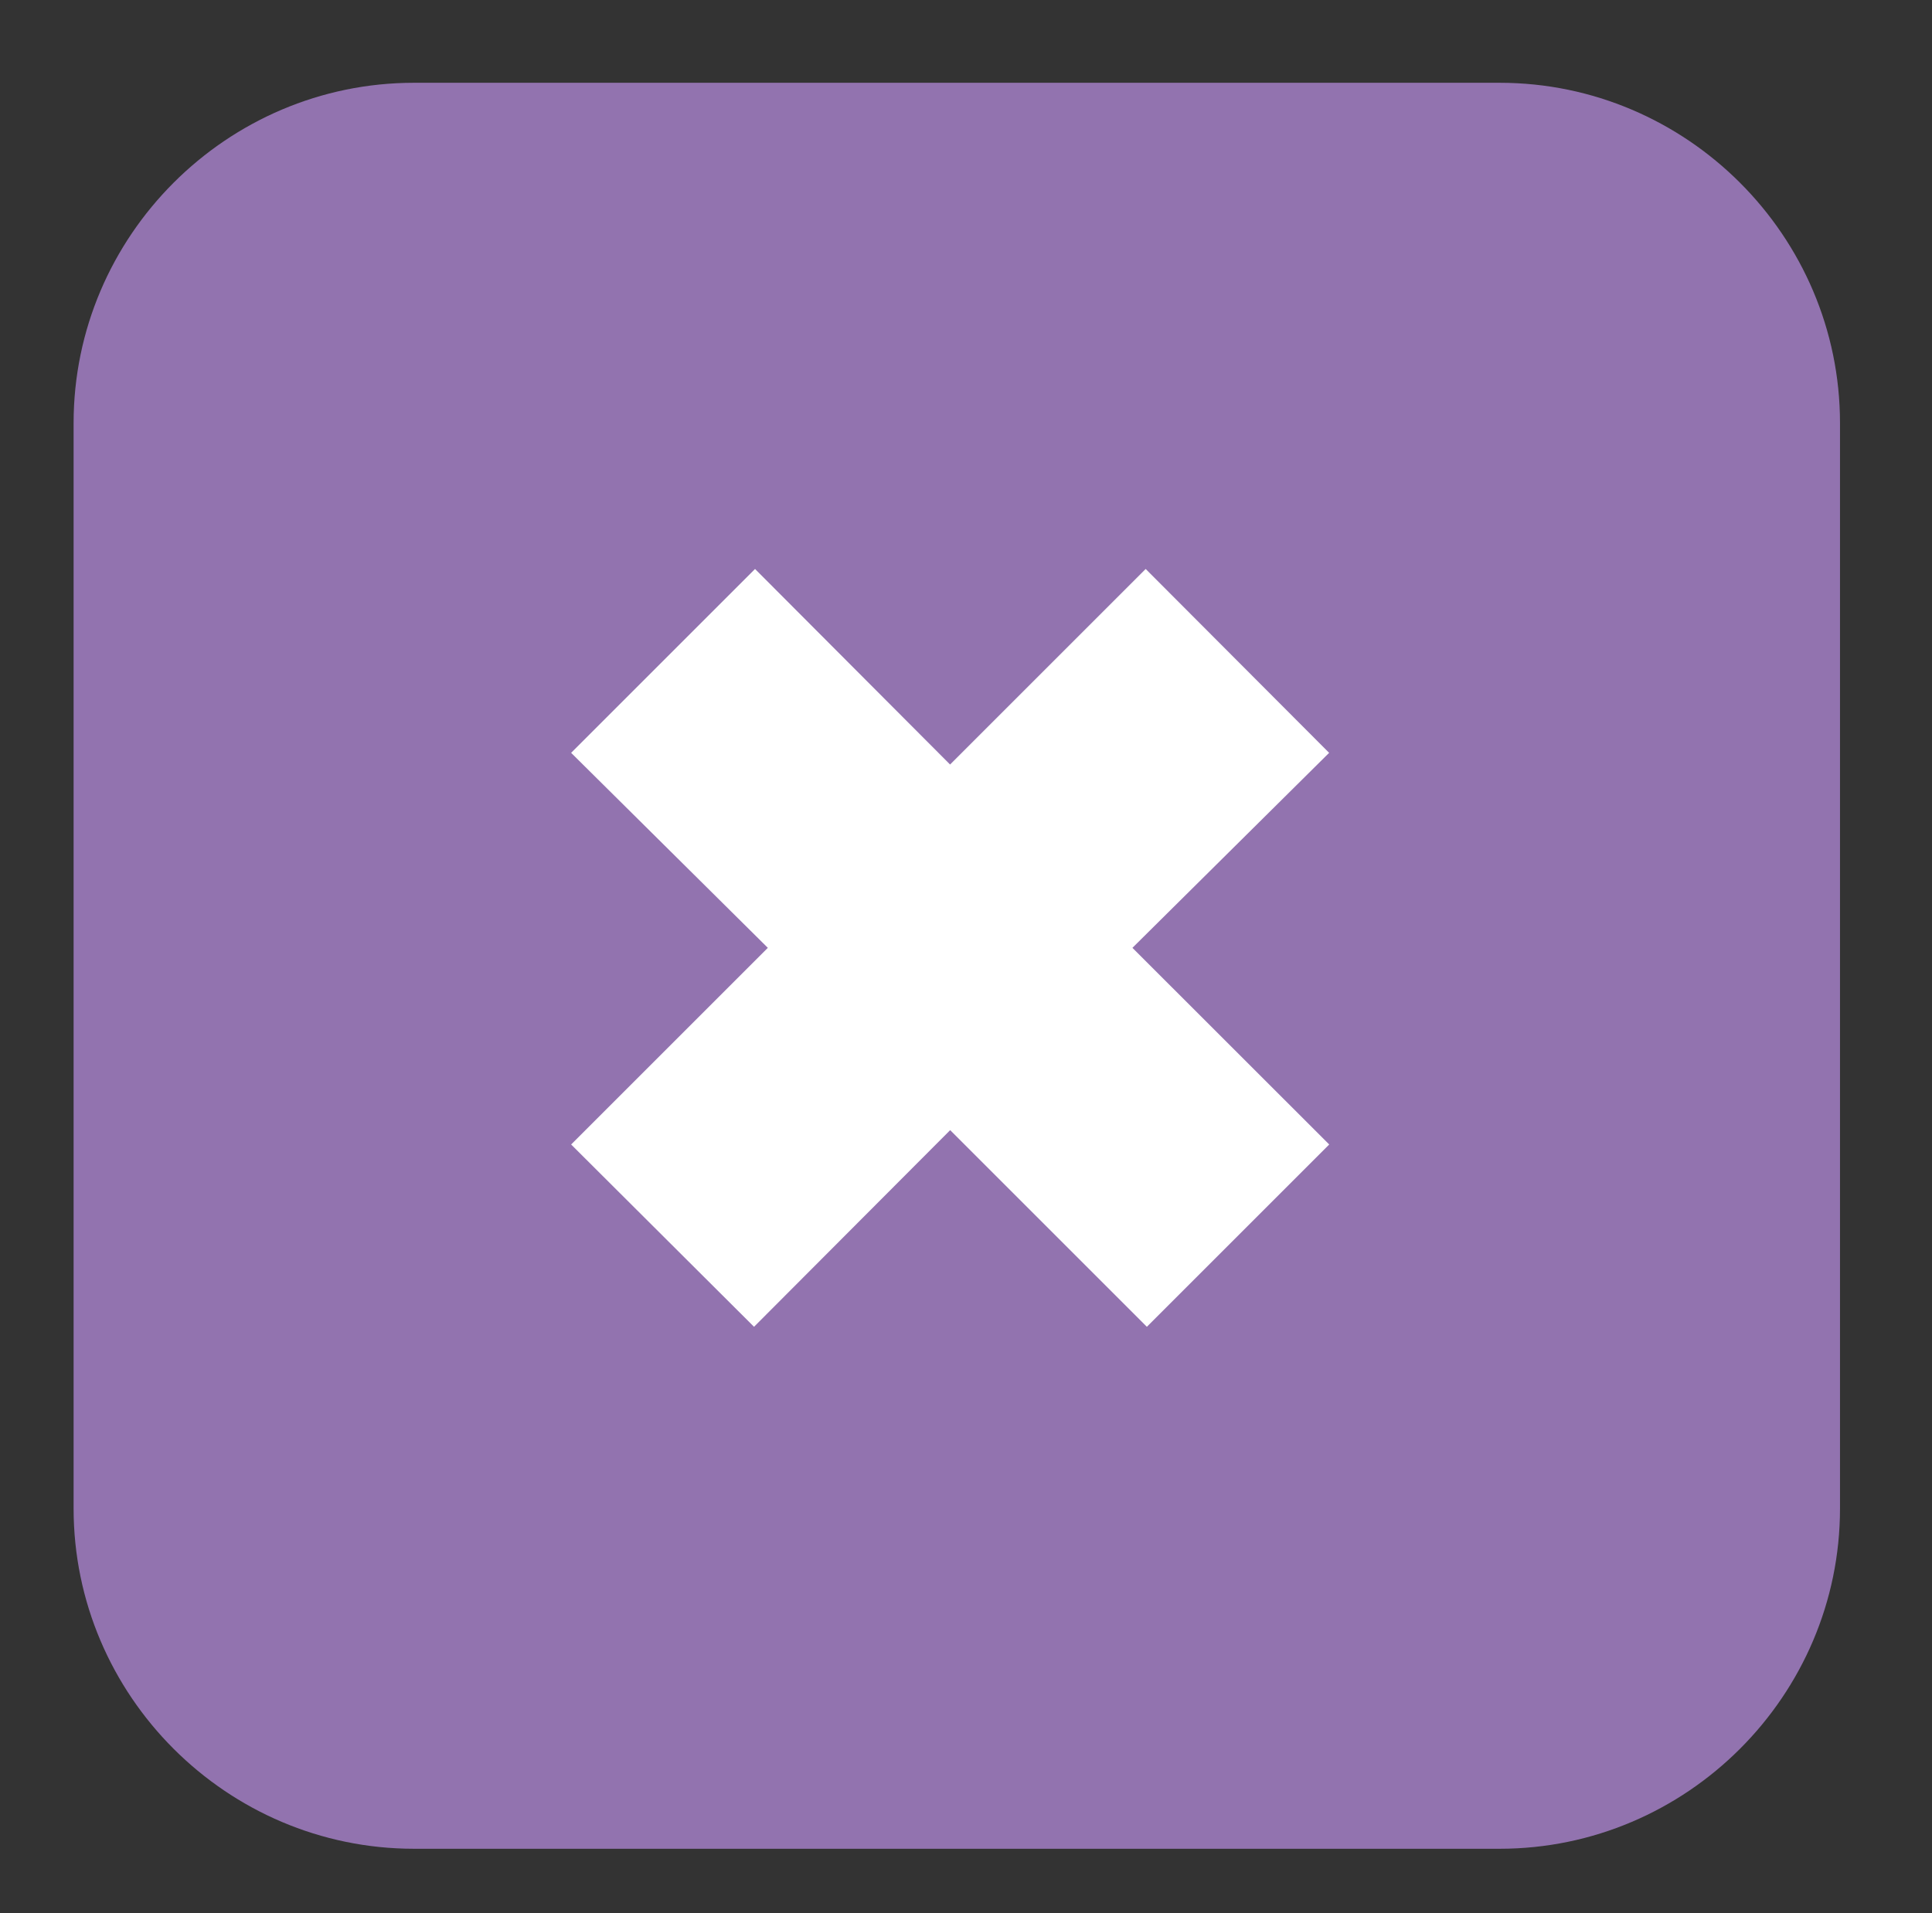
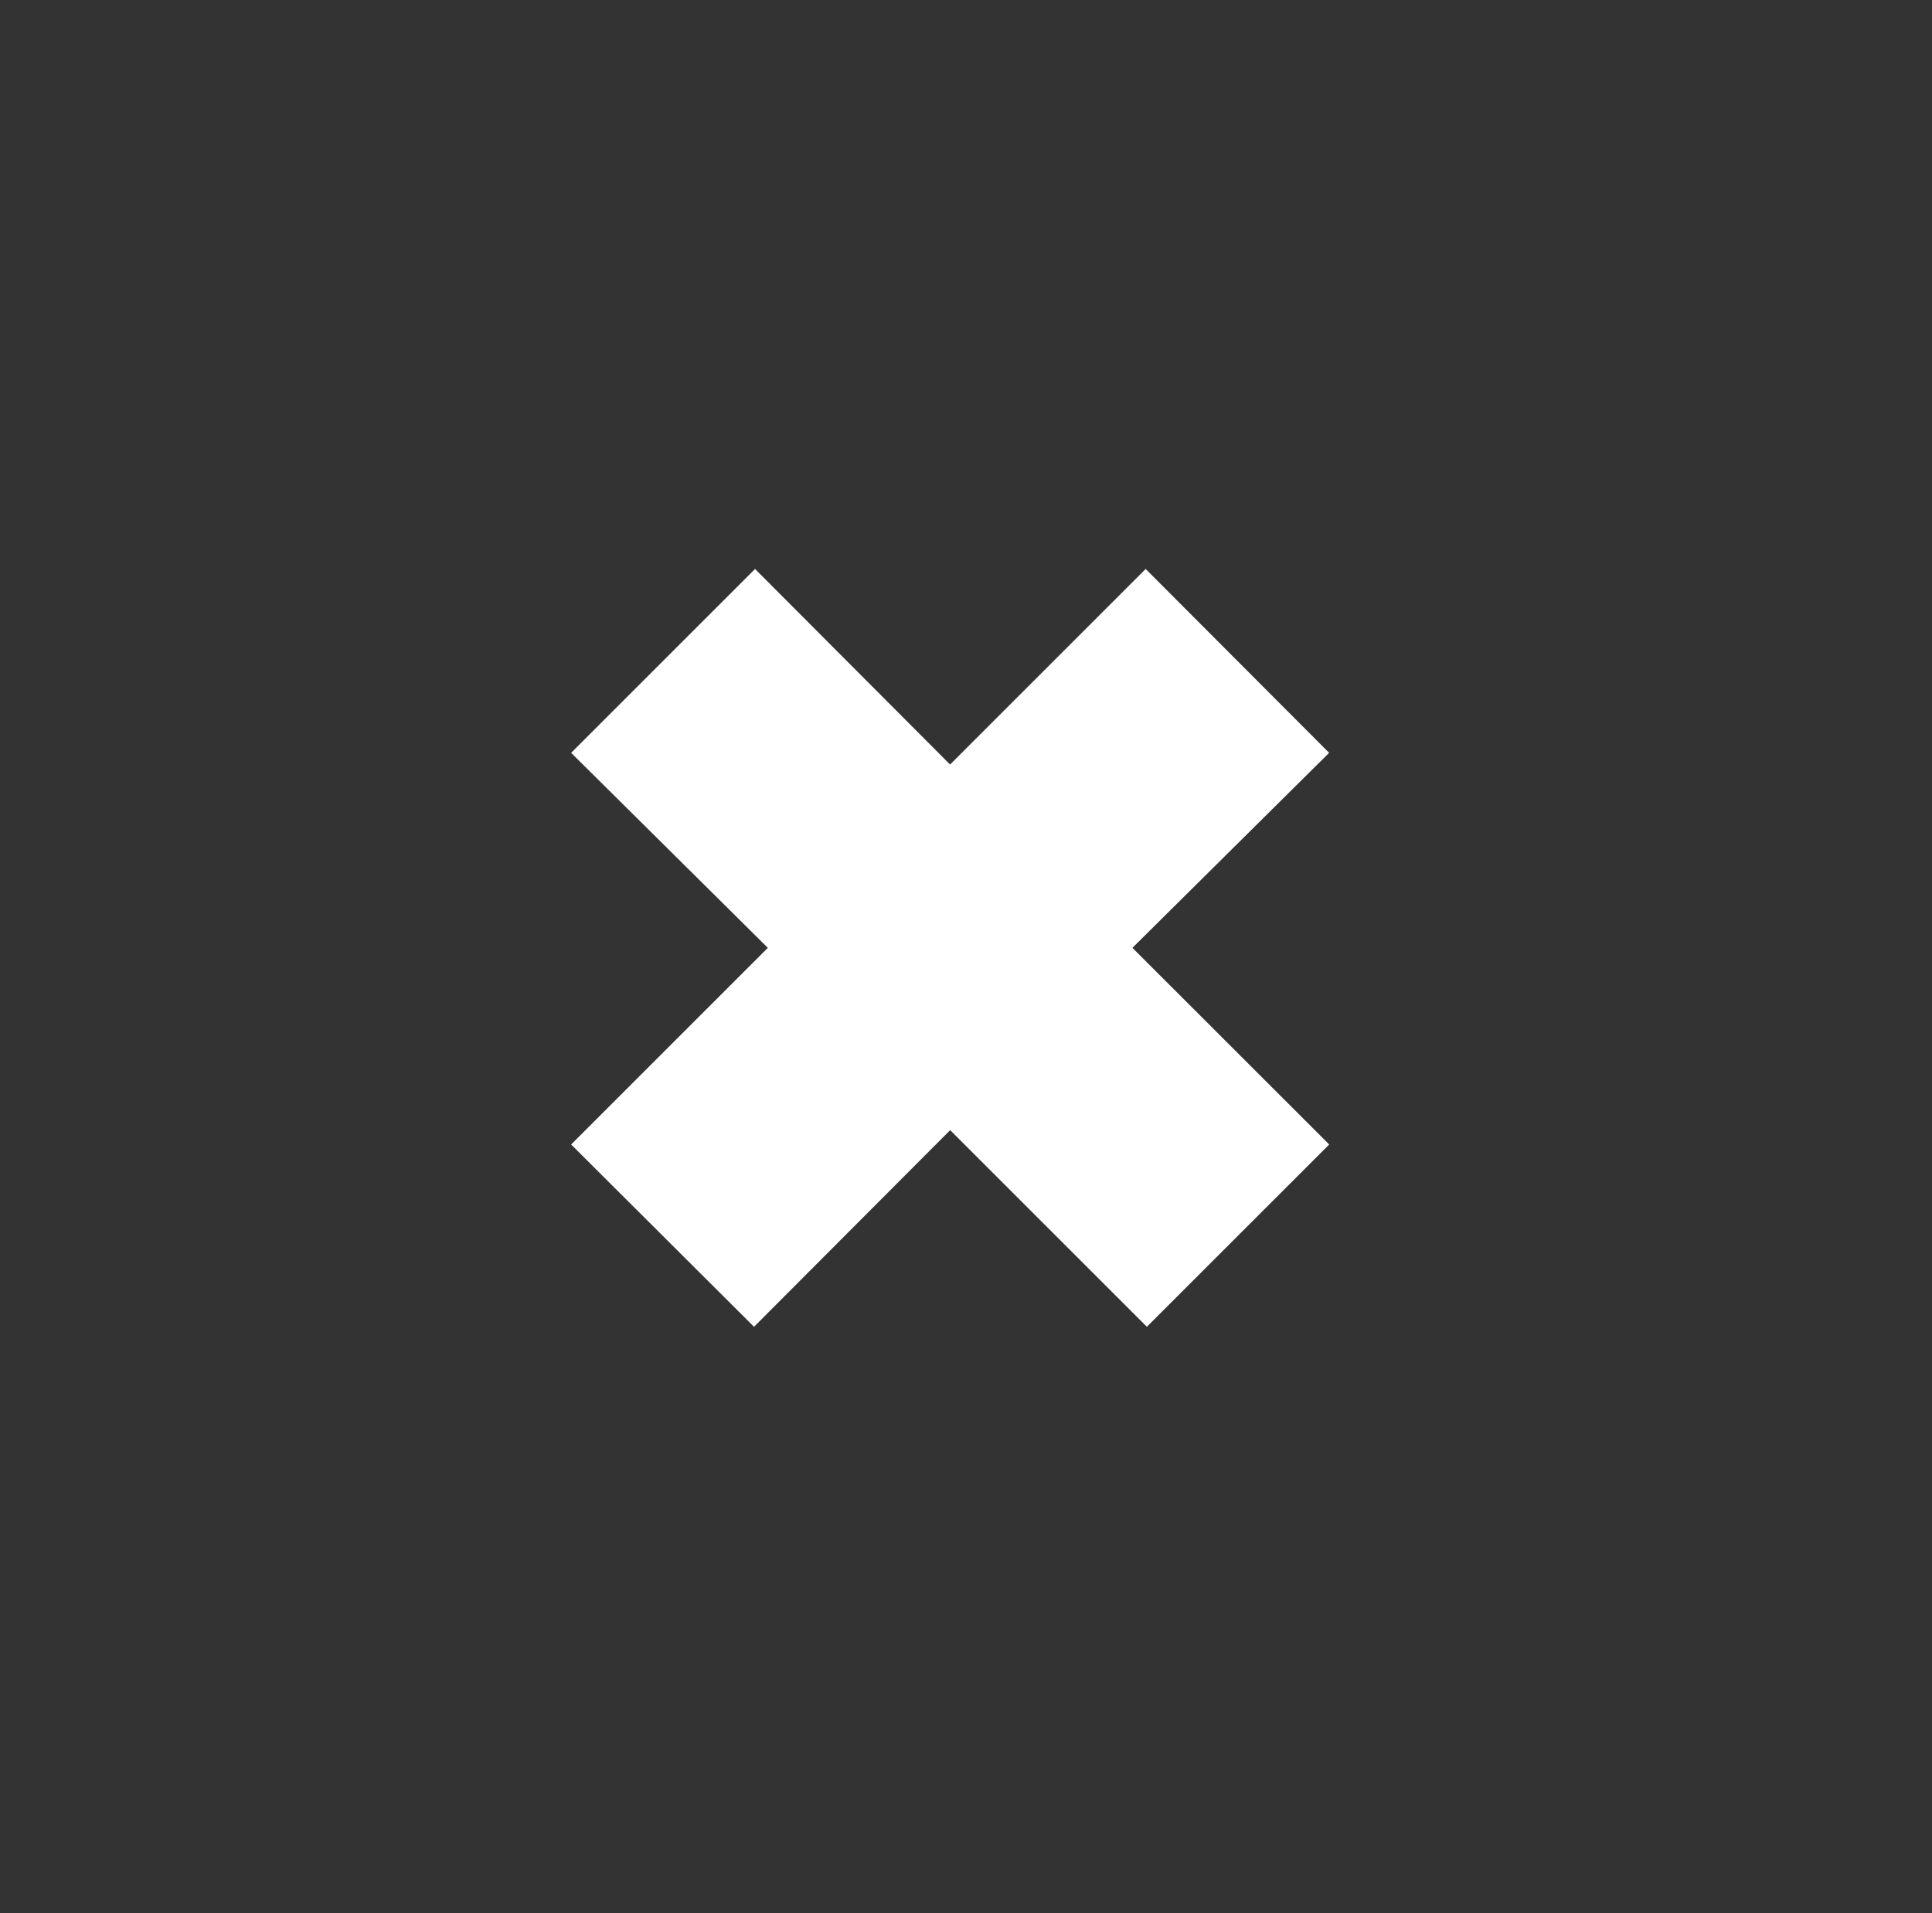
<svg xmlns="http://www.w3.org/2000/svg" version="1.1" x="0px" y="0px" viewBox="0 0 210 208" style="enable-background:new 0 0 210 208;" xml:space="preserve">
  <rect x="0" y="0" width="210" height="208" fill="#333333" stroke="none" />
  <style type="text/css">
	.st0{fill:#9273AF;}
	.st1{display:none;}
	.st2{display:inline;fill:#FFFFFF;}
	.st3{display:inline;}
	.st4{fill:#FFFFFF;}
</style>
  <g id="Layer_1">
-     <path class="st0" d="M200,164c0,20.35-16.65,37-37,37H45c-20.35,0-37-16.65-37-37V46C8,25.65,24.65,9,45,9h118   c20.35,0,37,16.65,37,37V164z" />
-   </g>
+     </g>
  <g id="Layer_2" class="st1">
    <polygon class="st2" points="112.4,76.4 112.4,56.85 88.98,56.85 88.98,76.4 70.13,76.4 70.13,99.66 88.98,99.66 88.98,145.75    112.4,145.75 112.4,99.66 131.09,99.66 131.09,76.4  " />
  </g>
  <g id="Layer_3" class="st1">
    <g class="st3">
-       <path class="st4" d="M101.42,77.62c1.77-5.8,4.26-10.16,7.49-13.08s7.18-4.38,11.87-4.38c5.07,0,9.36,1.66,12.88,4.98    c3.51,3.32,5.27,7.37,5.27,12.13c0,3.19-1.02,6.97-3.05,11.35c-2.04,4.38-4.99,9.1-8.87,14.17l-2.77,3.63    c-13.14,17.13-20.74,29.88-22.82,38.26c-2.27-8.53-9.93-21.32-22.99-38.37c-1.15-1.5-2.04-2.63-2.65-3.4    c-3.88-5.07-6.84-9.79-8.87-14.17c-2.04-4.38-3.05-8.2-3.05-11.47c0-4.76,1.76-8.81,5.27-12.13c3.51-3.32,7.83-4.98,12.94-4.98    c4.65,0,8.58,1.45,11.78,4.35C97.05,67.41,99.58,71.78,101.42,77.62z" />
-     </g>
+       </g>
  </g>
  <g id="Layer_4">
    <g>
      <path class="st4" d="M144.48,124.43l-19.82,19.82l-21.38-21.38l-21.32,21.38l-19.88-19.82l21.38-21.38l-21.38-21.2l19.99-19.99    l21.2,21.26l21.26-21.26l19.94,19.99l-21.38,21.2L144.48,124.43z" />
    </g>
  </g>
</svg>